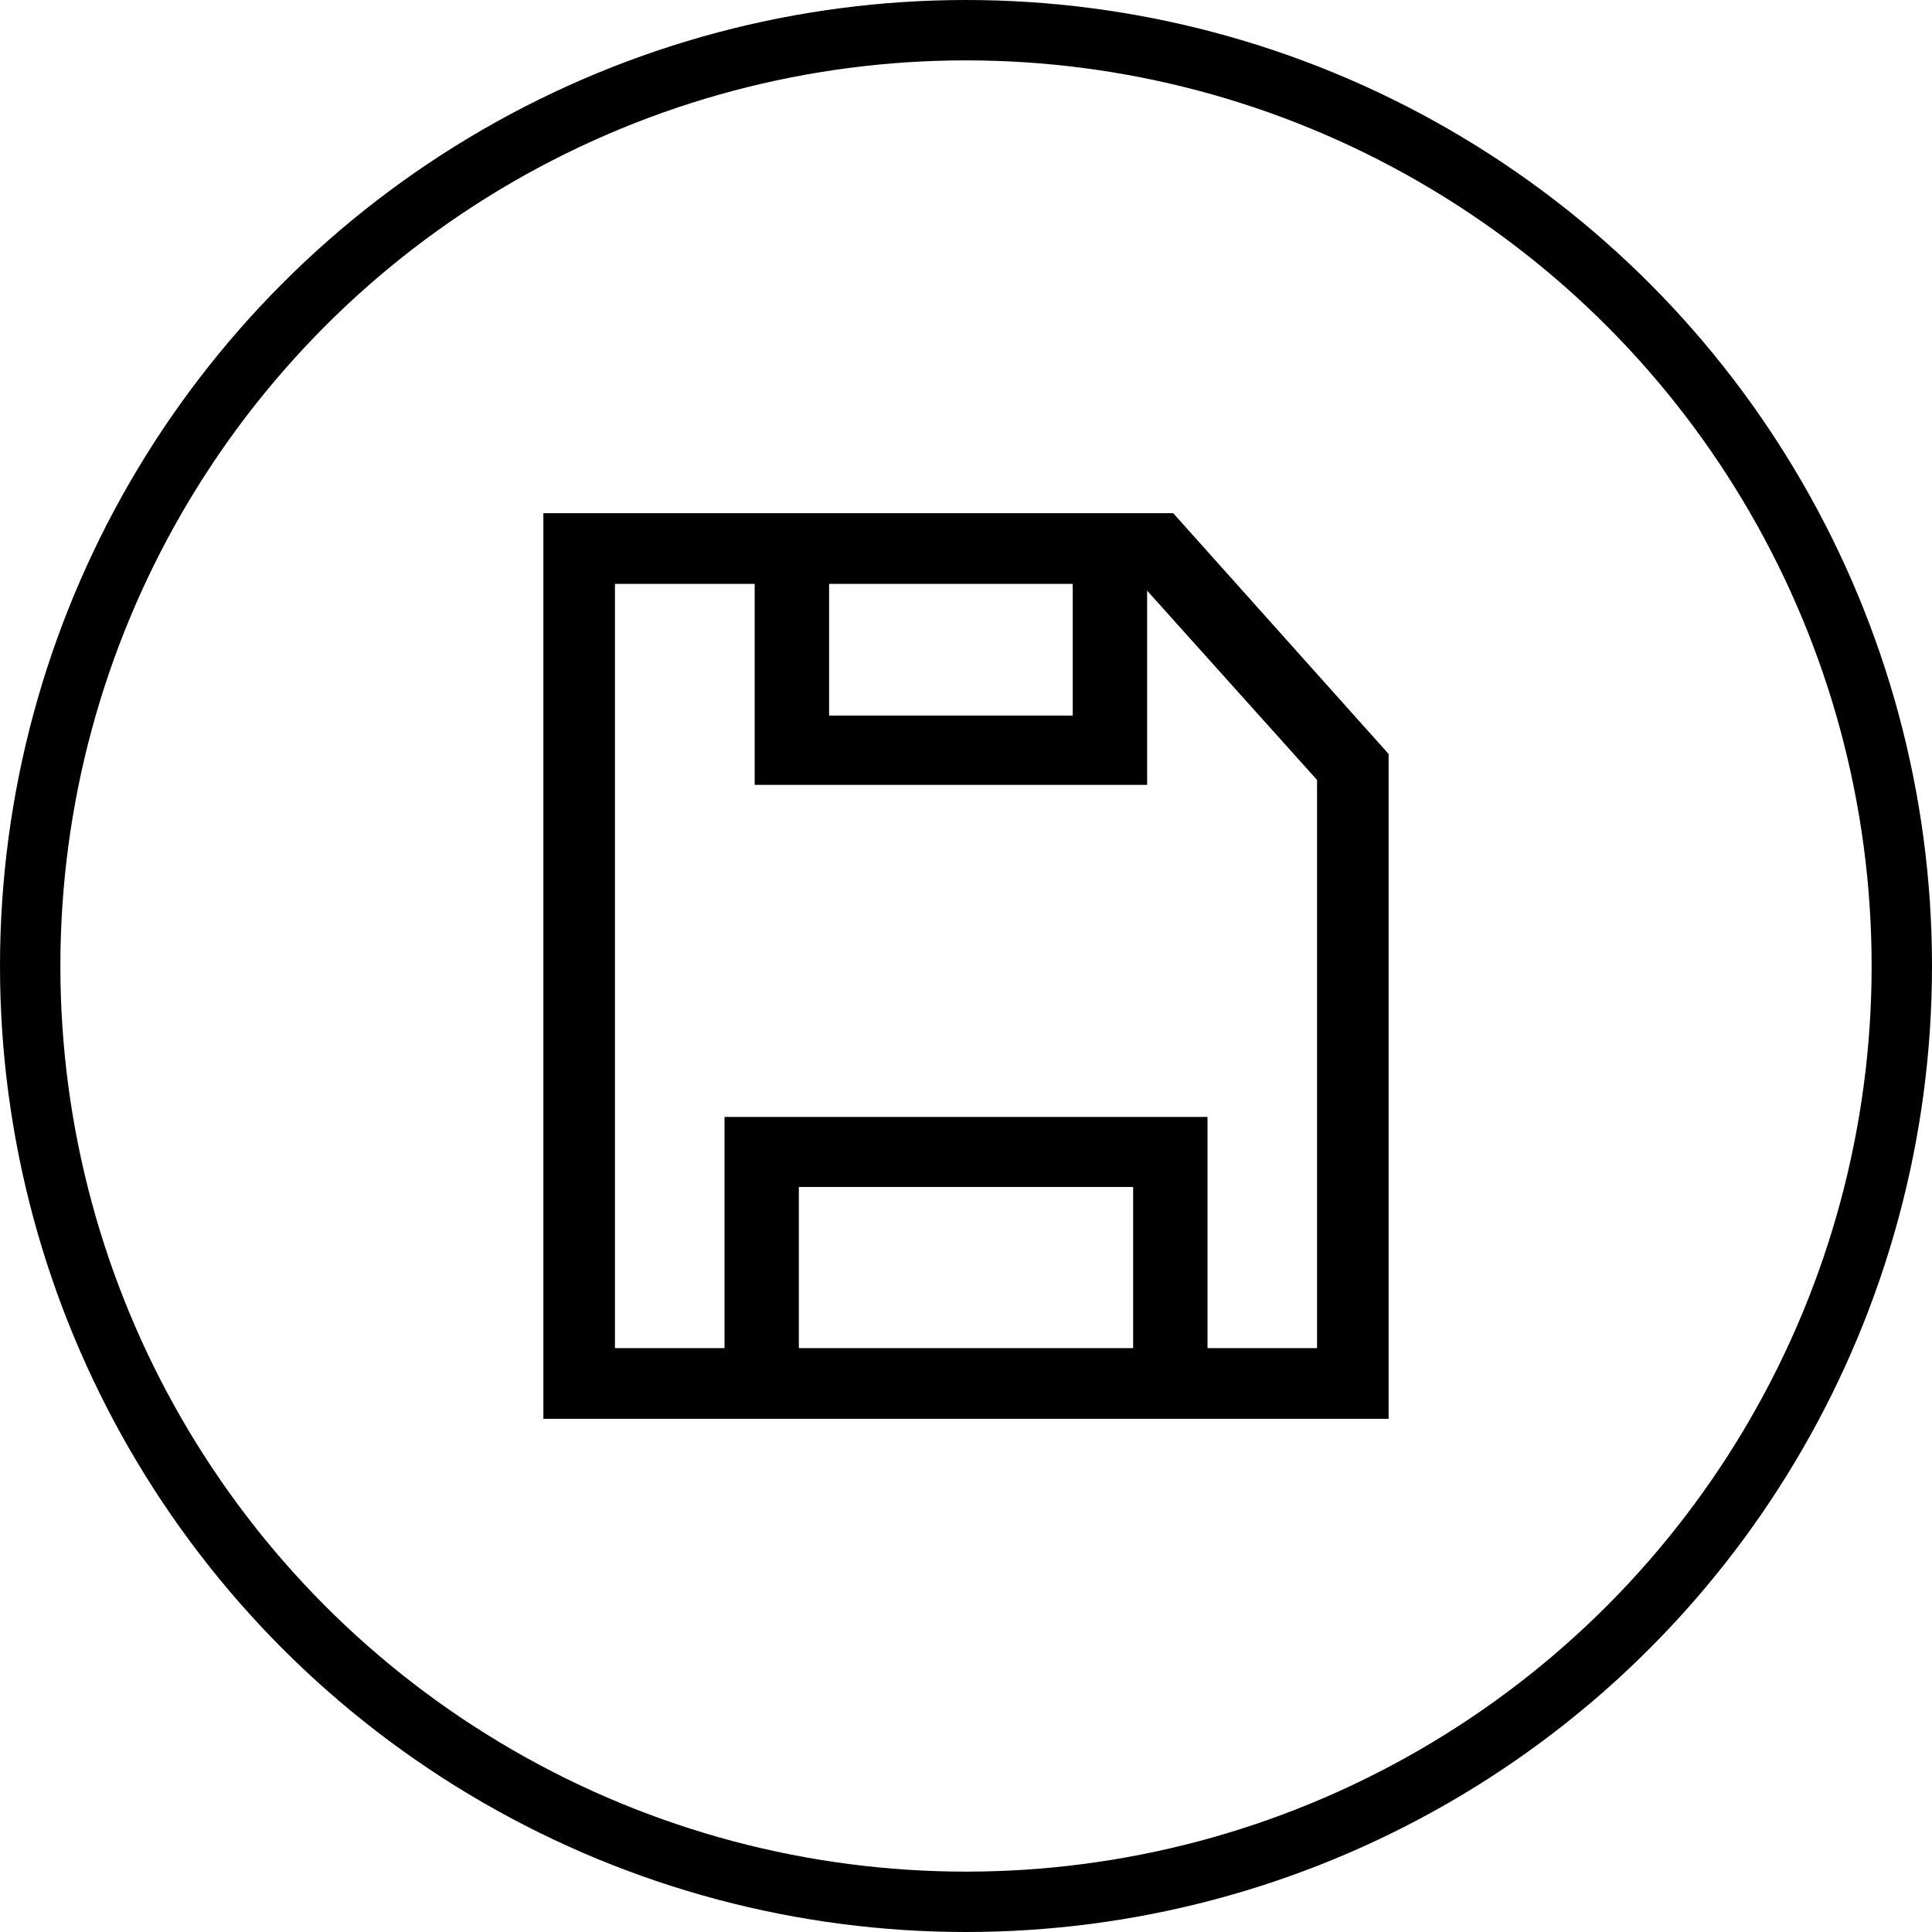
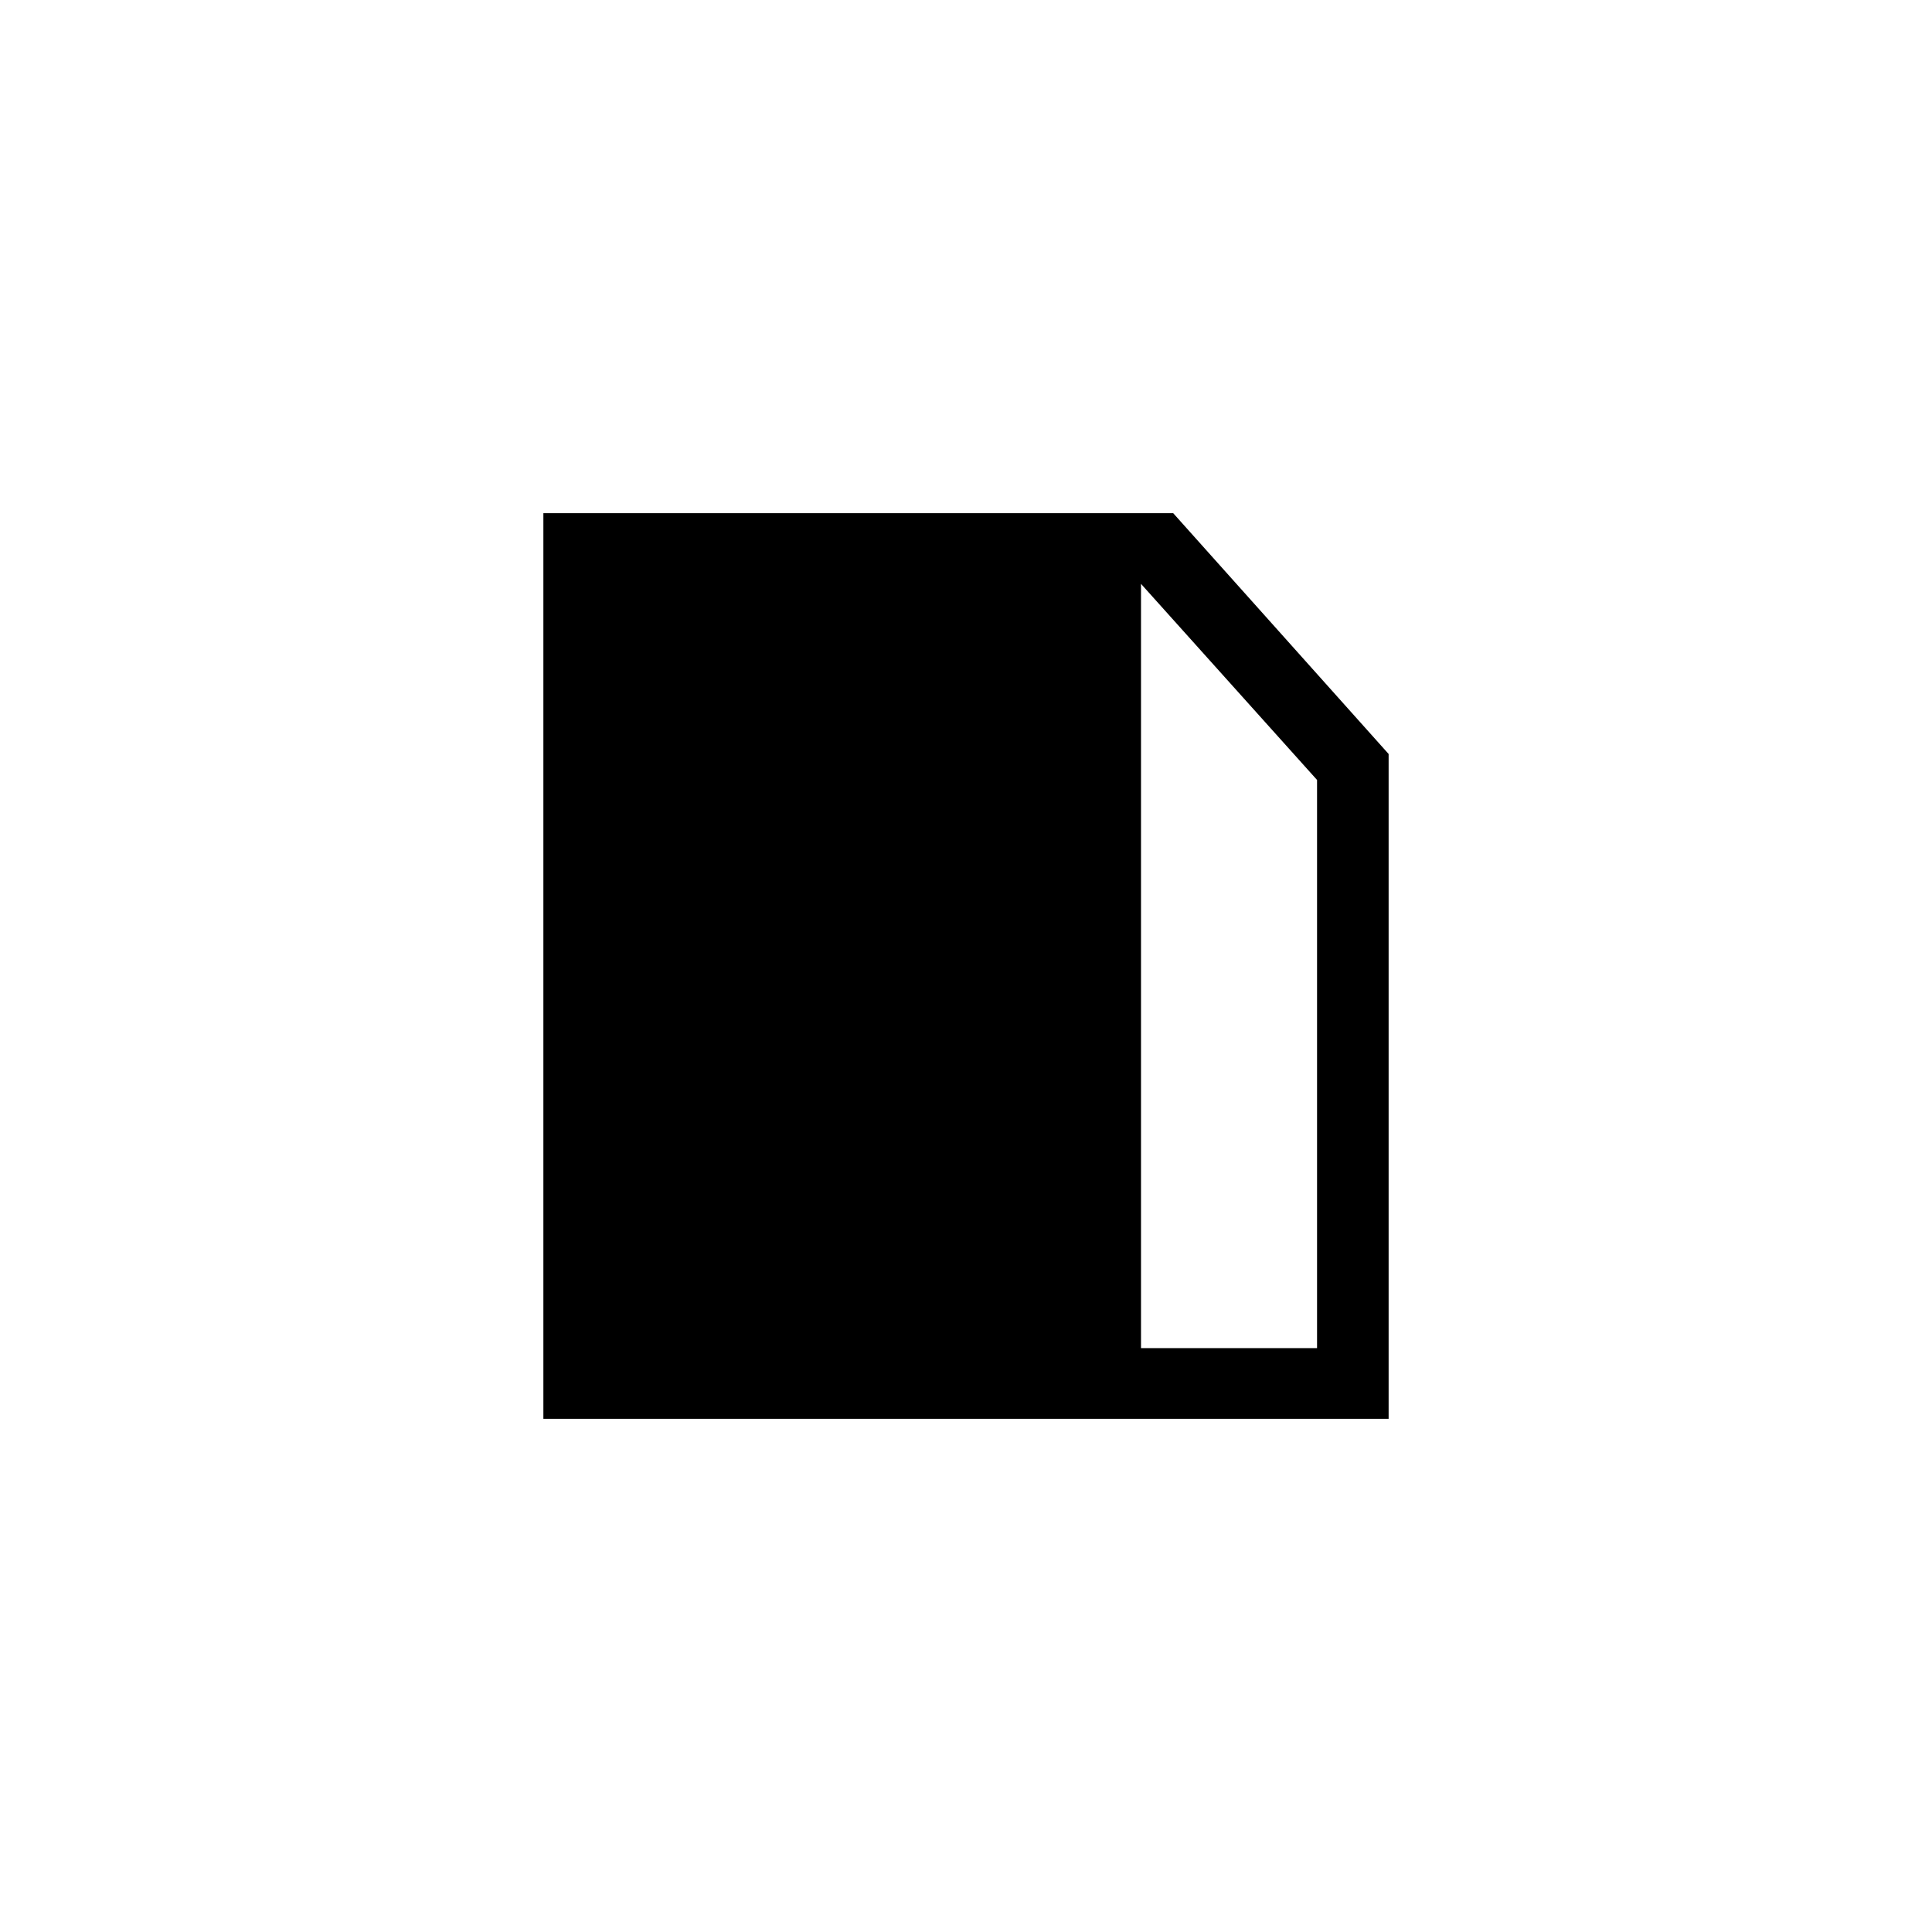
<svg xmlns="http://www.w3.org/2000/svg" fill="none" viewBox="0 0 64 64" height="64" width="64">
-   <circle stroke-width="2" stroke="black" r="31" cy="32" cx="32" />
-   <path fill="black" d="M40 46H37.537V39.32H26.463V46H24V37H40V46Z" />
-   <path fill="black" d="M46 47H18V17H38.864L46 24.977V47ZM20.371 44.659H43.629V25.837L37.797 19.341H20.371V44.659Z" />
-   <path fill="black" d="M38 26H25V18H27.465V23.704H35.535V18H38V26Z" />
+   <path fill="black" d="M46 47H18V17H38.864L46 24.977V47ZM20.371 44.659H43.629V25.837L37.797 19.341V44.659Z" />
</svg>